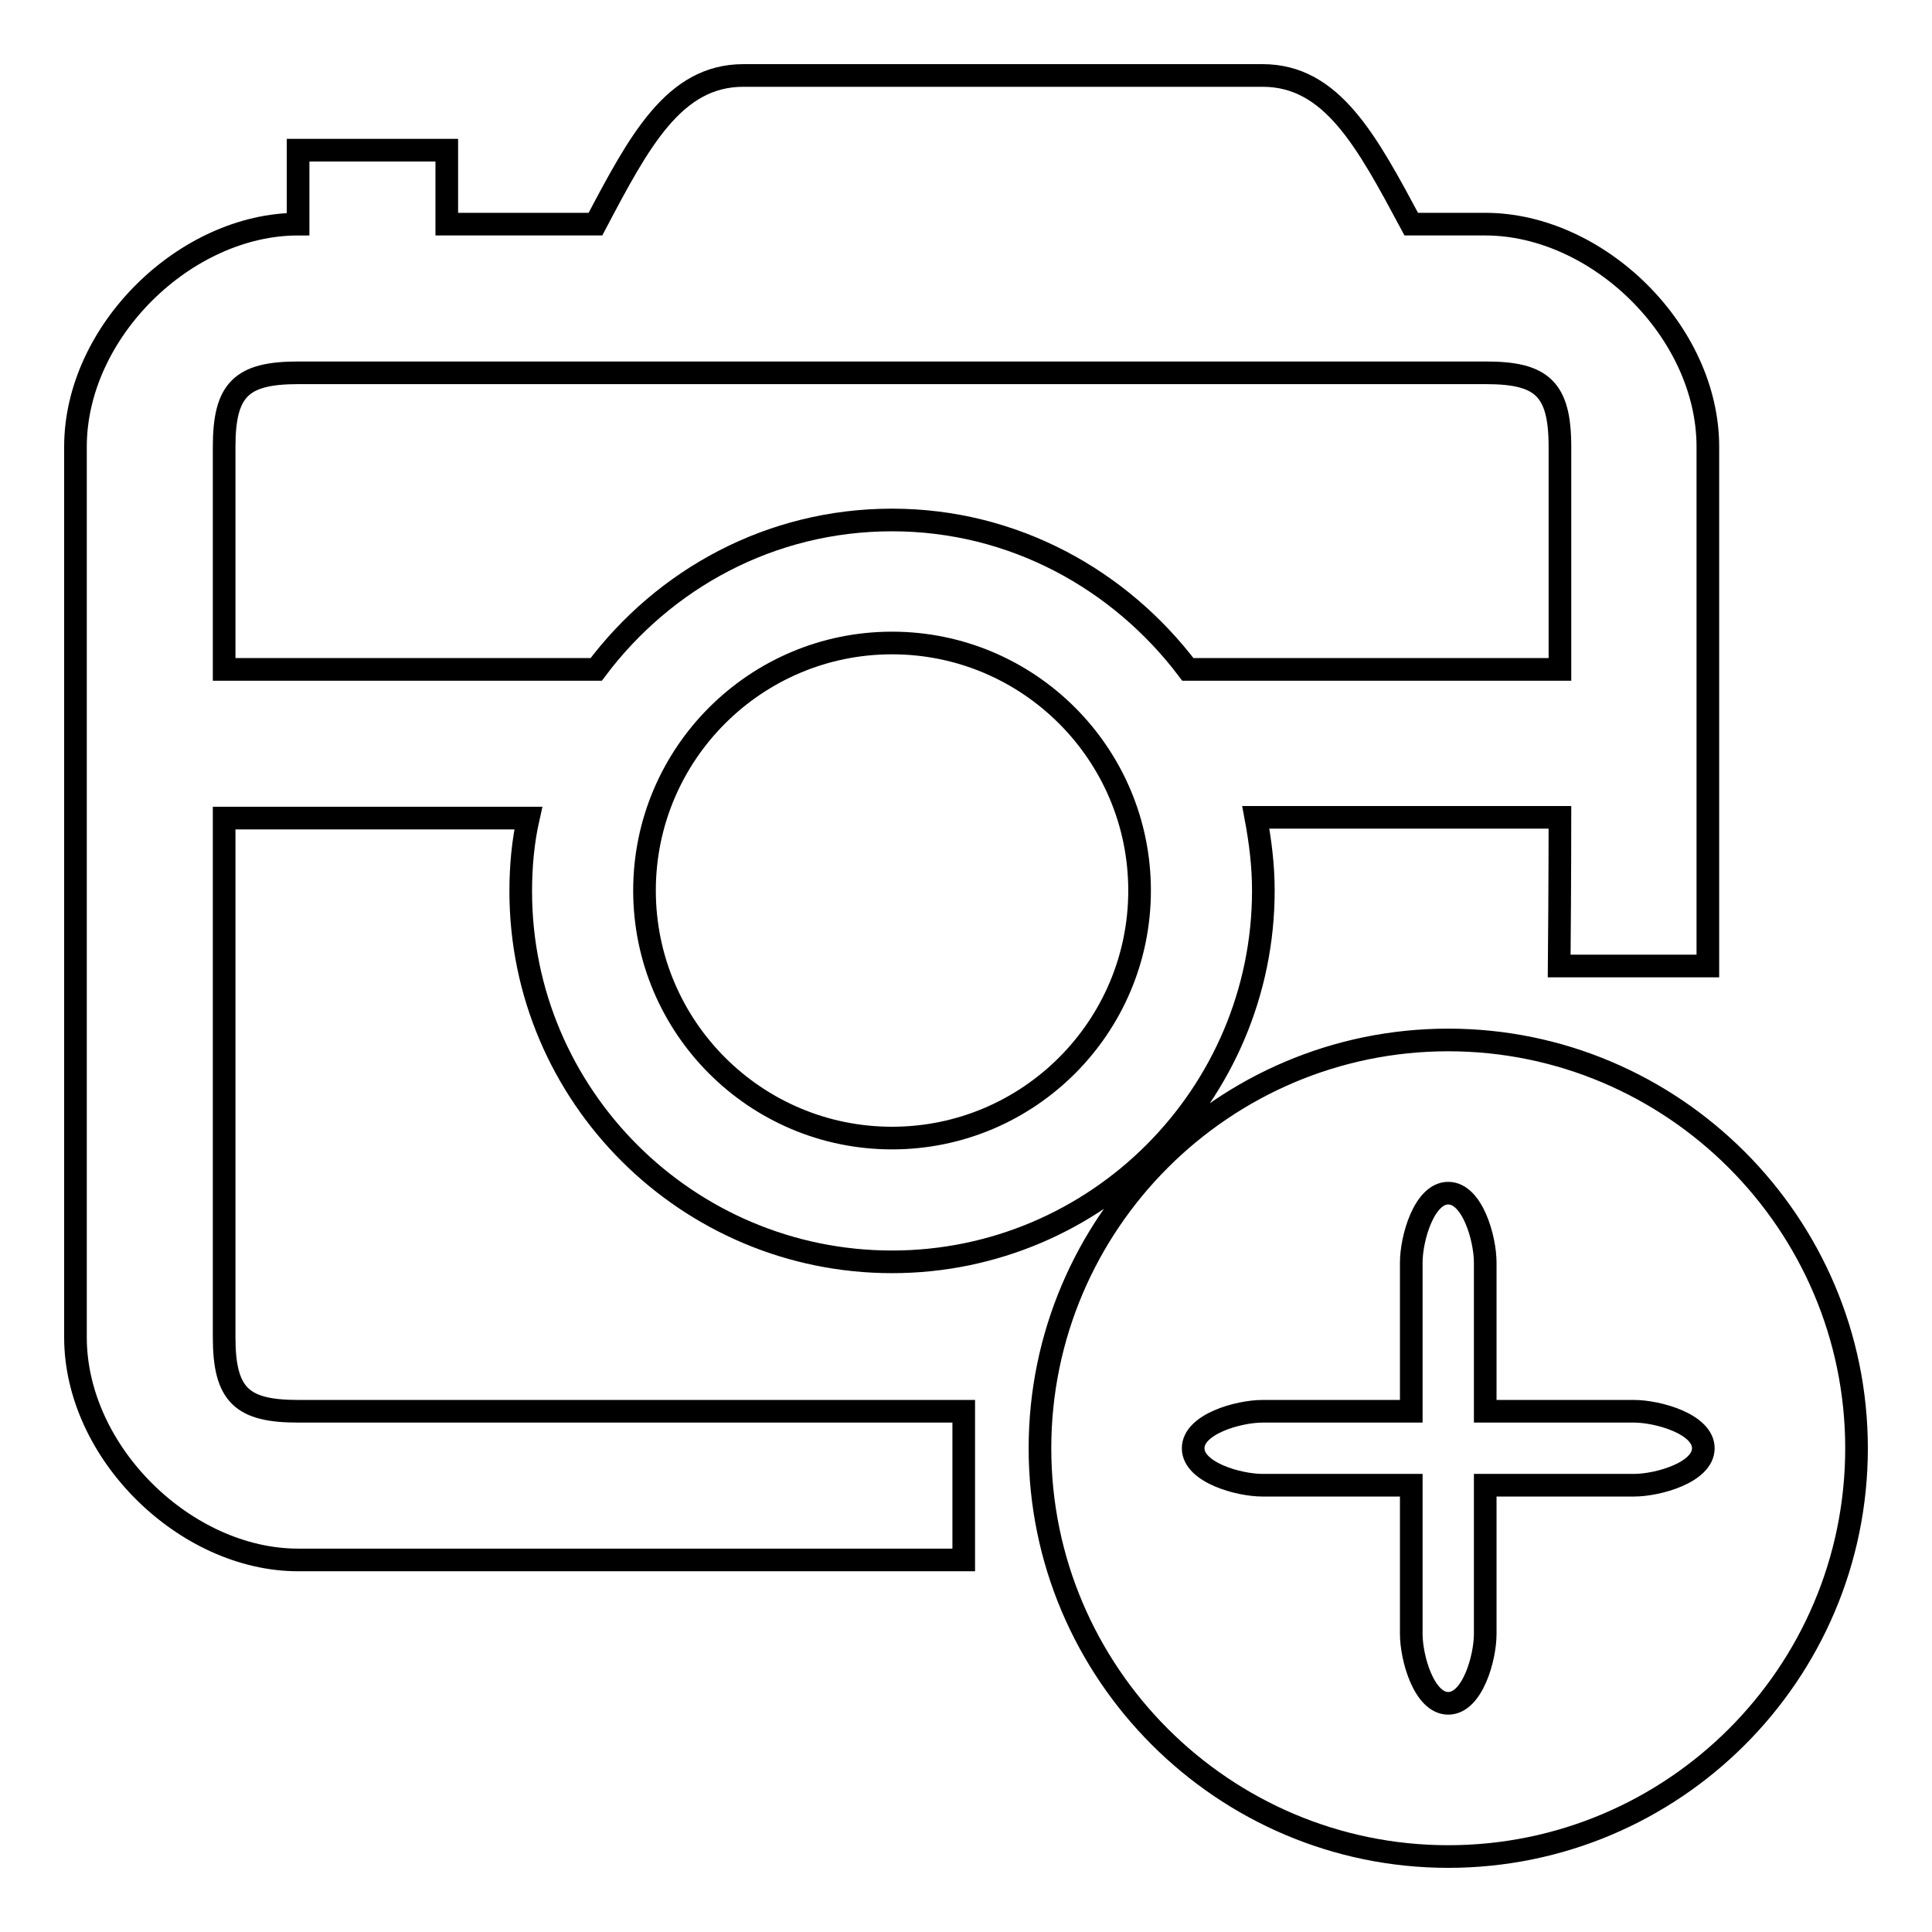
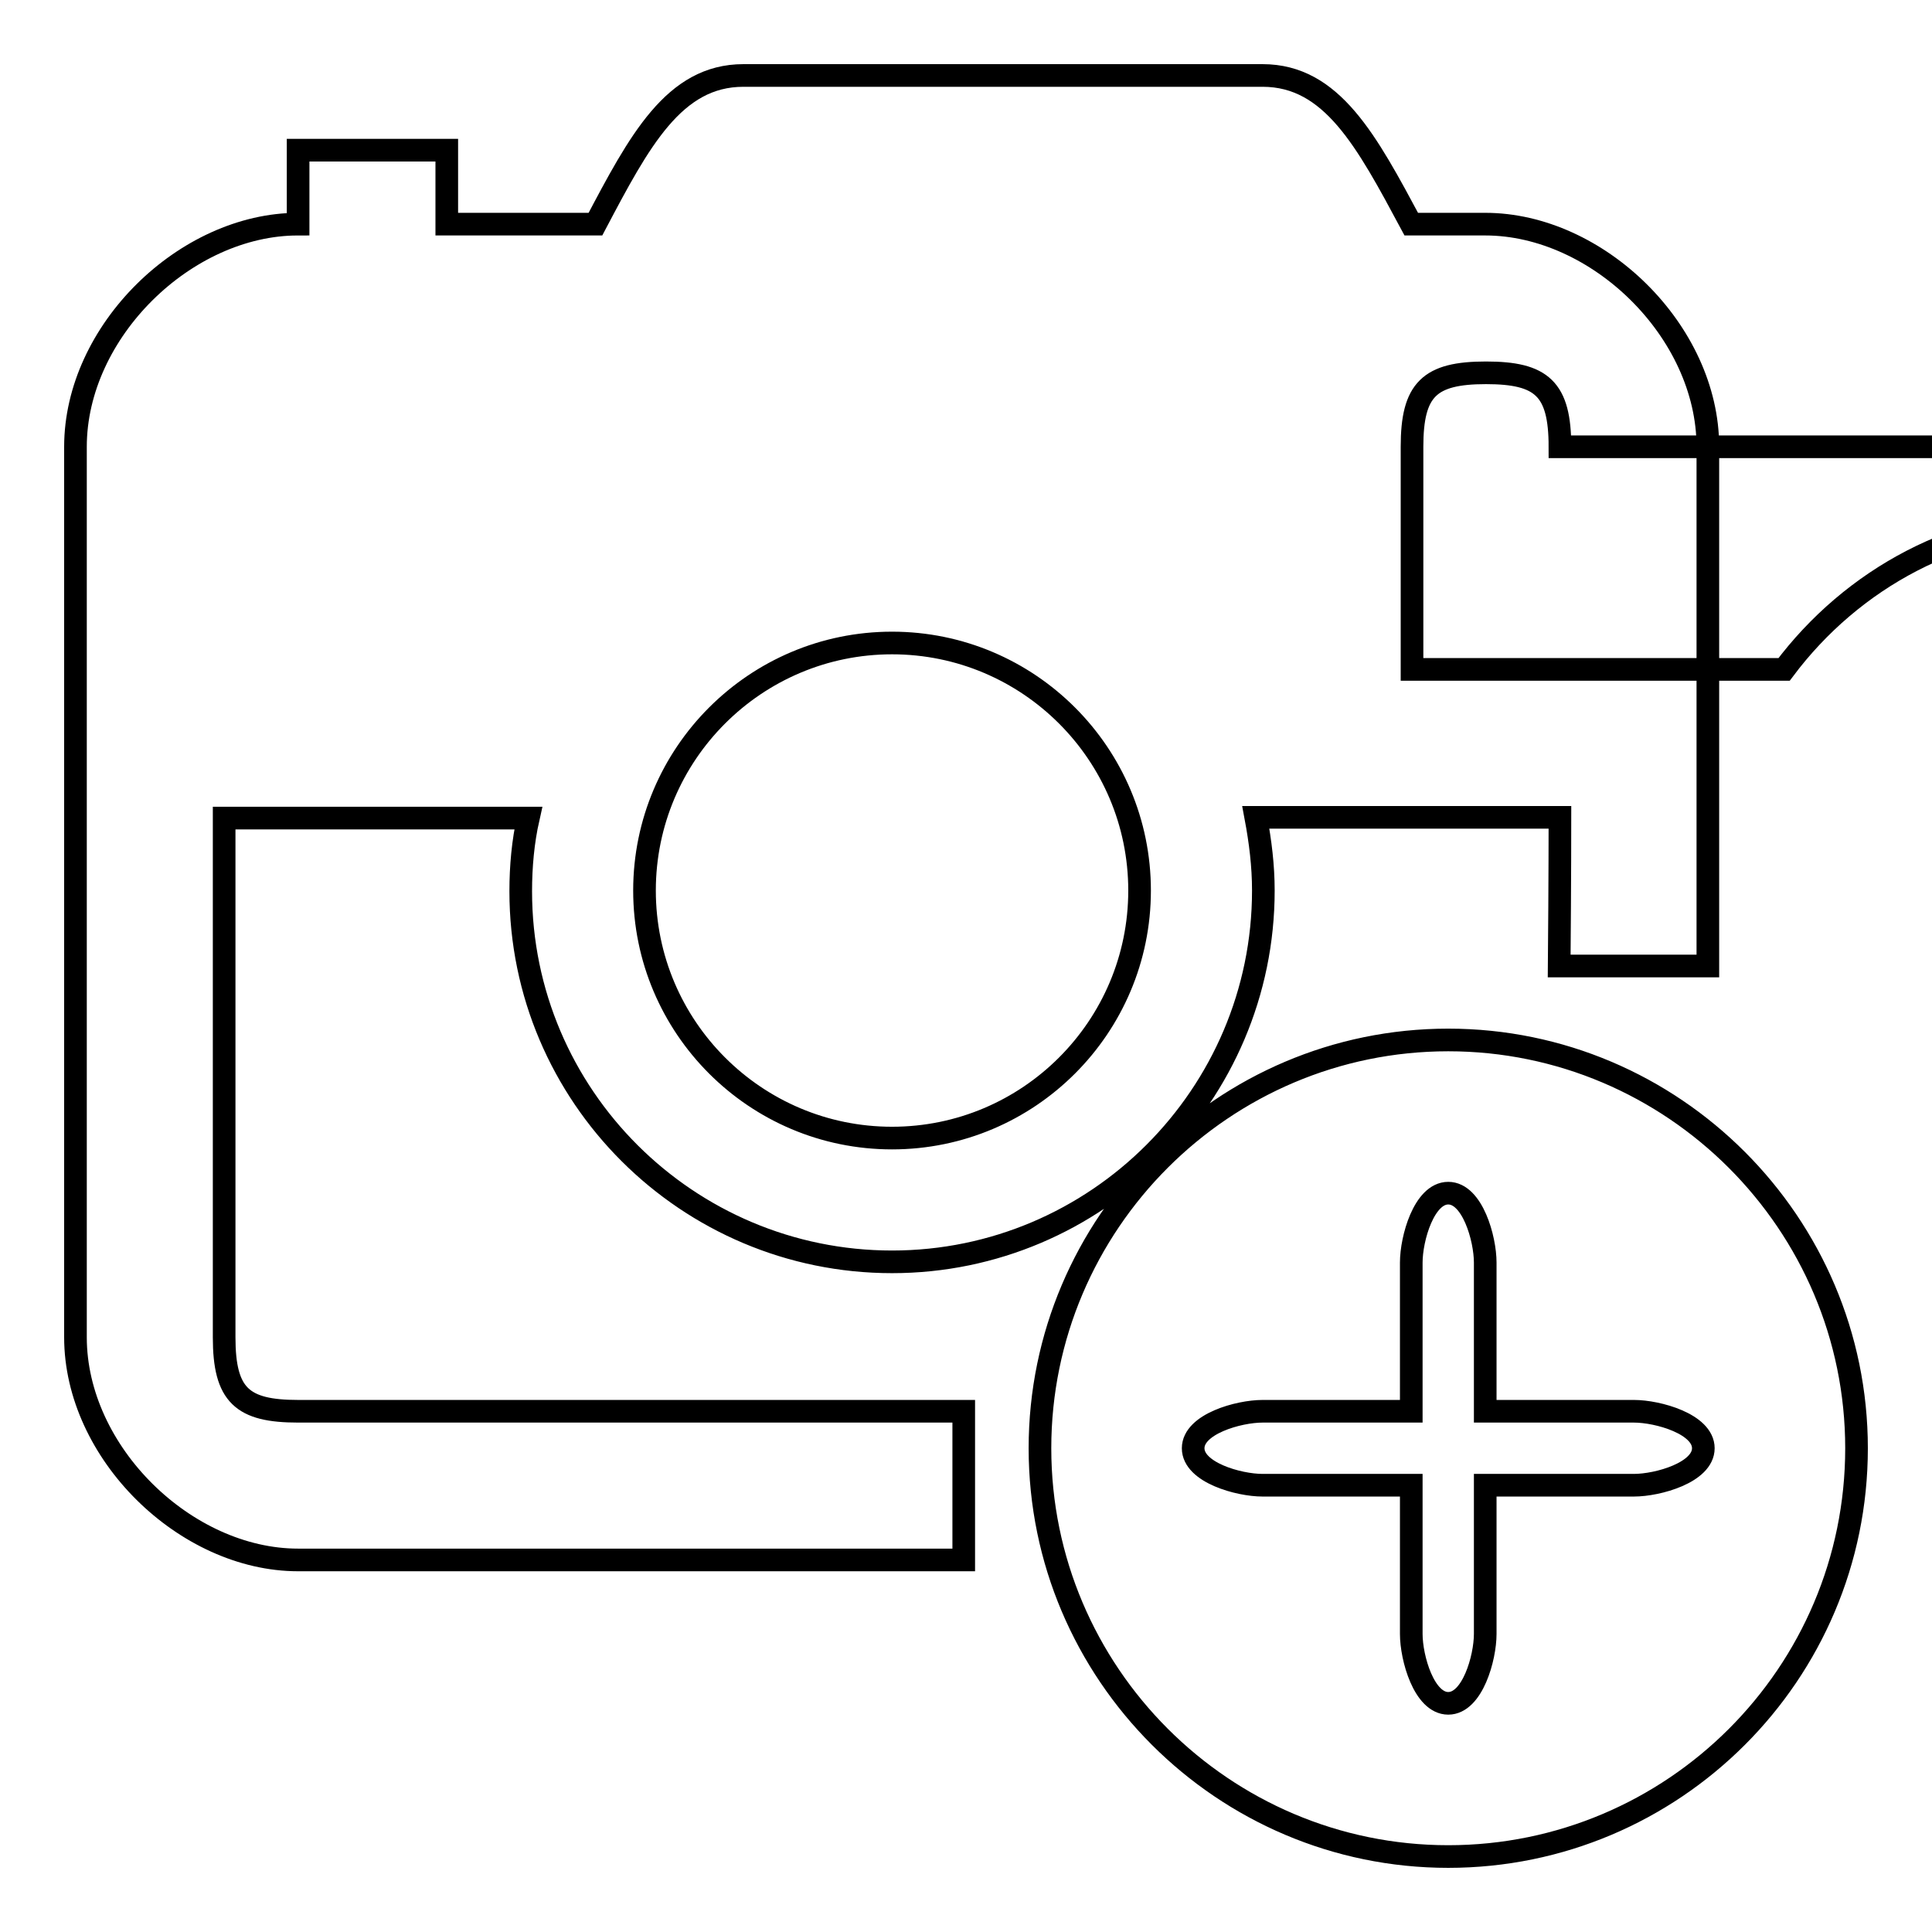
<svg xmlns="http://www.w3.org/2000/svg" version="1.1" x="0px" y="0px" viewBox="0 0 256 256" enable-background="new 0 0 256 256" xml:space="preserve">
  <g>
    <g>
-       <path stroke-width="3" fill-opacity="0" stroke="#000000" d="M191.9,246c-29.8,0-54.1-24.3-54.1-54.1c0-29.8,24.3-54.1,54.1-54.1c29.8,0,54.1,24.3,54.1,54.1C246,221.8,221.7,246,191.9,246z M216.5,187h-19.7v-19.7c0-3.2-1.7-9.2-4.9-9.2c-3.2,0-4.9,6-4.9,9.2V187h-19.7c-3.2,0-9.2,1.7-9.2,4.9c0,3.2,6,4.9,9.2,4.9H187v19.7c0,3.2,1.7,9.2,4.9,9.2c3.2,0,4.9-6,4.9-9.2v-19.7h19.7c3.2,0,9.2-1.7,9.2-4.9C225.7,188.7,219.7,187,216.5,187z M206.7,108.3h-40.3c0.6,3.2,1,6.4,1,9.7c0,27.1-22.1,49.2-49.2,49.2S69,145.2,69,118.1c0-3.3,0.3-6.6,1-9.7H29.7v68.8c0,7.7,2.4,9.8,9.8,9.8c0,0,46.5,0,88.2,0c0,7.6,0,13.5,0,19.7c-42.2,0-88.2,0-88.2,0c-14.9,0-29.5-14.2-29.5-29.5v-118c0-15.3,14.6-29.5,29.5-29.5v-9.8c5.1,0,13.8,0,19.7,0v9.8h19.7C84.7,18.7,89.3,10,98.5,10h68.8c9.2,0,13.8,8.7,19.7,19.7h9.8c14.9,0,29.5,14.2,29.5,29.5c0,0,0,36.3,0,68.8c-8.9,0-14.8,0-19.7,0C206.7,116.8,206.7,108.3,206.7,108.3z M118.2,150.8c18.1,0,32.8-14.7,32.8-32.8c0-18.1-14.7-32.8-32.8-32.8c-18.1,0-32.8,14.7-32.8,32.8C85.4,136.1,100.1,150.8,118.2,150.8z M206.7,59.2c0-7.7-2.4-9.8-9.8-9.8H39.5c-7.5,0-9.8,2.2-9.8,9.8v29.5h49.2c0,0,0.1,0,0.1,0c9-12,23.1-19.8,39.2-19.8c16.1,0,30.2,7.9,39.2,19.8c0,0,0.1,0,0.1,0h49.2V59.2z" />
+       <path stroke-width="3" fill-opacity="0" stroke="#000000" d="M191.9,246c-29.8,0-54.1-24.3-54.1-54.1c0-29.8,24.3-54.1,54.1-54.1c29.8,0,54.1,24.3,54.1,54.1C246,221.8,221.7,246,191.9,246z M216.5,187h-19.7v-19.7c0-3.2-1.7-9.2-4.9-9.2c-3.2,0-4.9,6-4.9,9.2V187h-19.7c-3.2,0-9.2,1.7-9.2,4.9c0,3.2,6,4.9,9.2,4.9H187v19.7c0,3.2,1.7,9.2,4.9,9.2c3.2,0,4.9-6,4.9-9.2v-19.7h19.7c3.2,0,9.2-1.7,9.2-4.9C225.7,188.7,219.7,187,216.5,187z M206.7,108.3h-40.3c0.6,3.2,1,6.4,1,9.7c0,27.1-22.1,49.2-49.2,49.2S69,145.2,69,118.1c0-3.3,0.3-6.6,1-9.7H29.7v68.8c0,7.7,2.4,9.8,9.8,9.8c0,0,46.5,0,88.2,0c0,7.6,0,13.5,0,19.7c-42.2,0-88.2,0-88.2,0c-14.9,0-29.5-14.2-29.5-29.5v-118c0-15.3,14.6-29.5,29.5-29.5v-9.8c5.1,0,13.8,0,19.7,0v9.8h19.7C84.7,18.7,89.3,10,98.5,10h68.8c9.2,0,13.8,8.7,19.7,19.7h9.8c14.9,0,29.5,14.2,29.5,29.5c0,0,0,36.3,0,68.8c-8.9,0-14.8,0-19.7,0C206.7,116.8,206.7,108.3,206.7,108.3z M118.2,150.8c18.1,0,32.8-14.7,32.8-32.8c0-18.1-14.7-32.8-32.8-32.8c-18.1,0-32.8,14.7-32.8,32.8C85.4,136.1,100.1,150.8,118.2,150.8z M206.7,59.2c0-7.7-2.4-9.8-9.8-9.8c-7.5,0-9.8,2.2-9.8,9.8v29.5h49.2c0,0,0.1,0,0.1,0c9-12,23.1-19.8,39.2-19.8c16.1,0,30.2,7.9,39.2,19.8c0,0,0.1,0,0.1,0h49.2V59.2z" />
    </g>
  </g>
</svg>